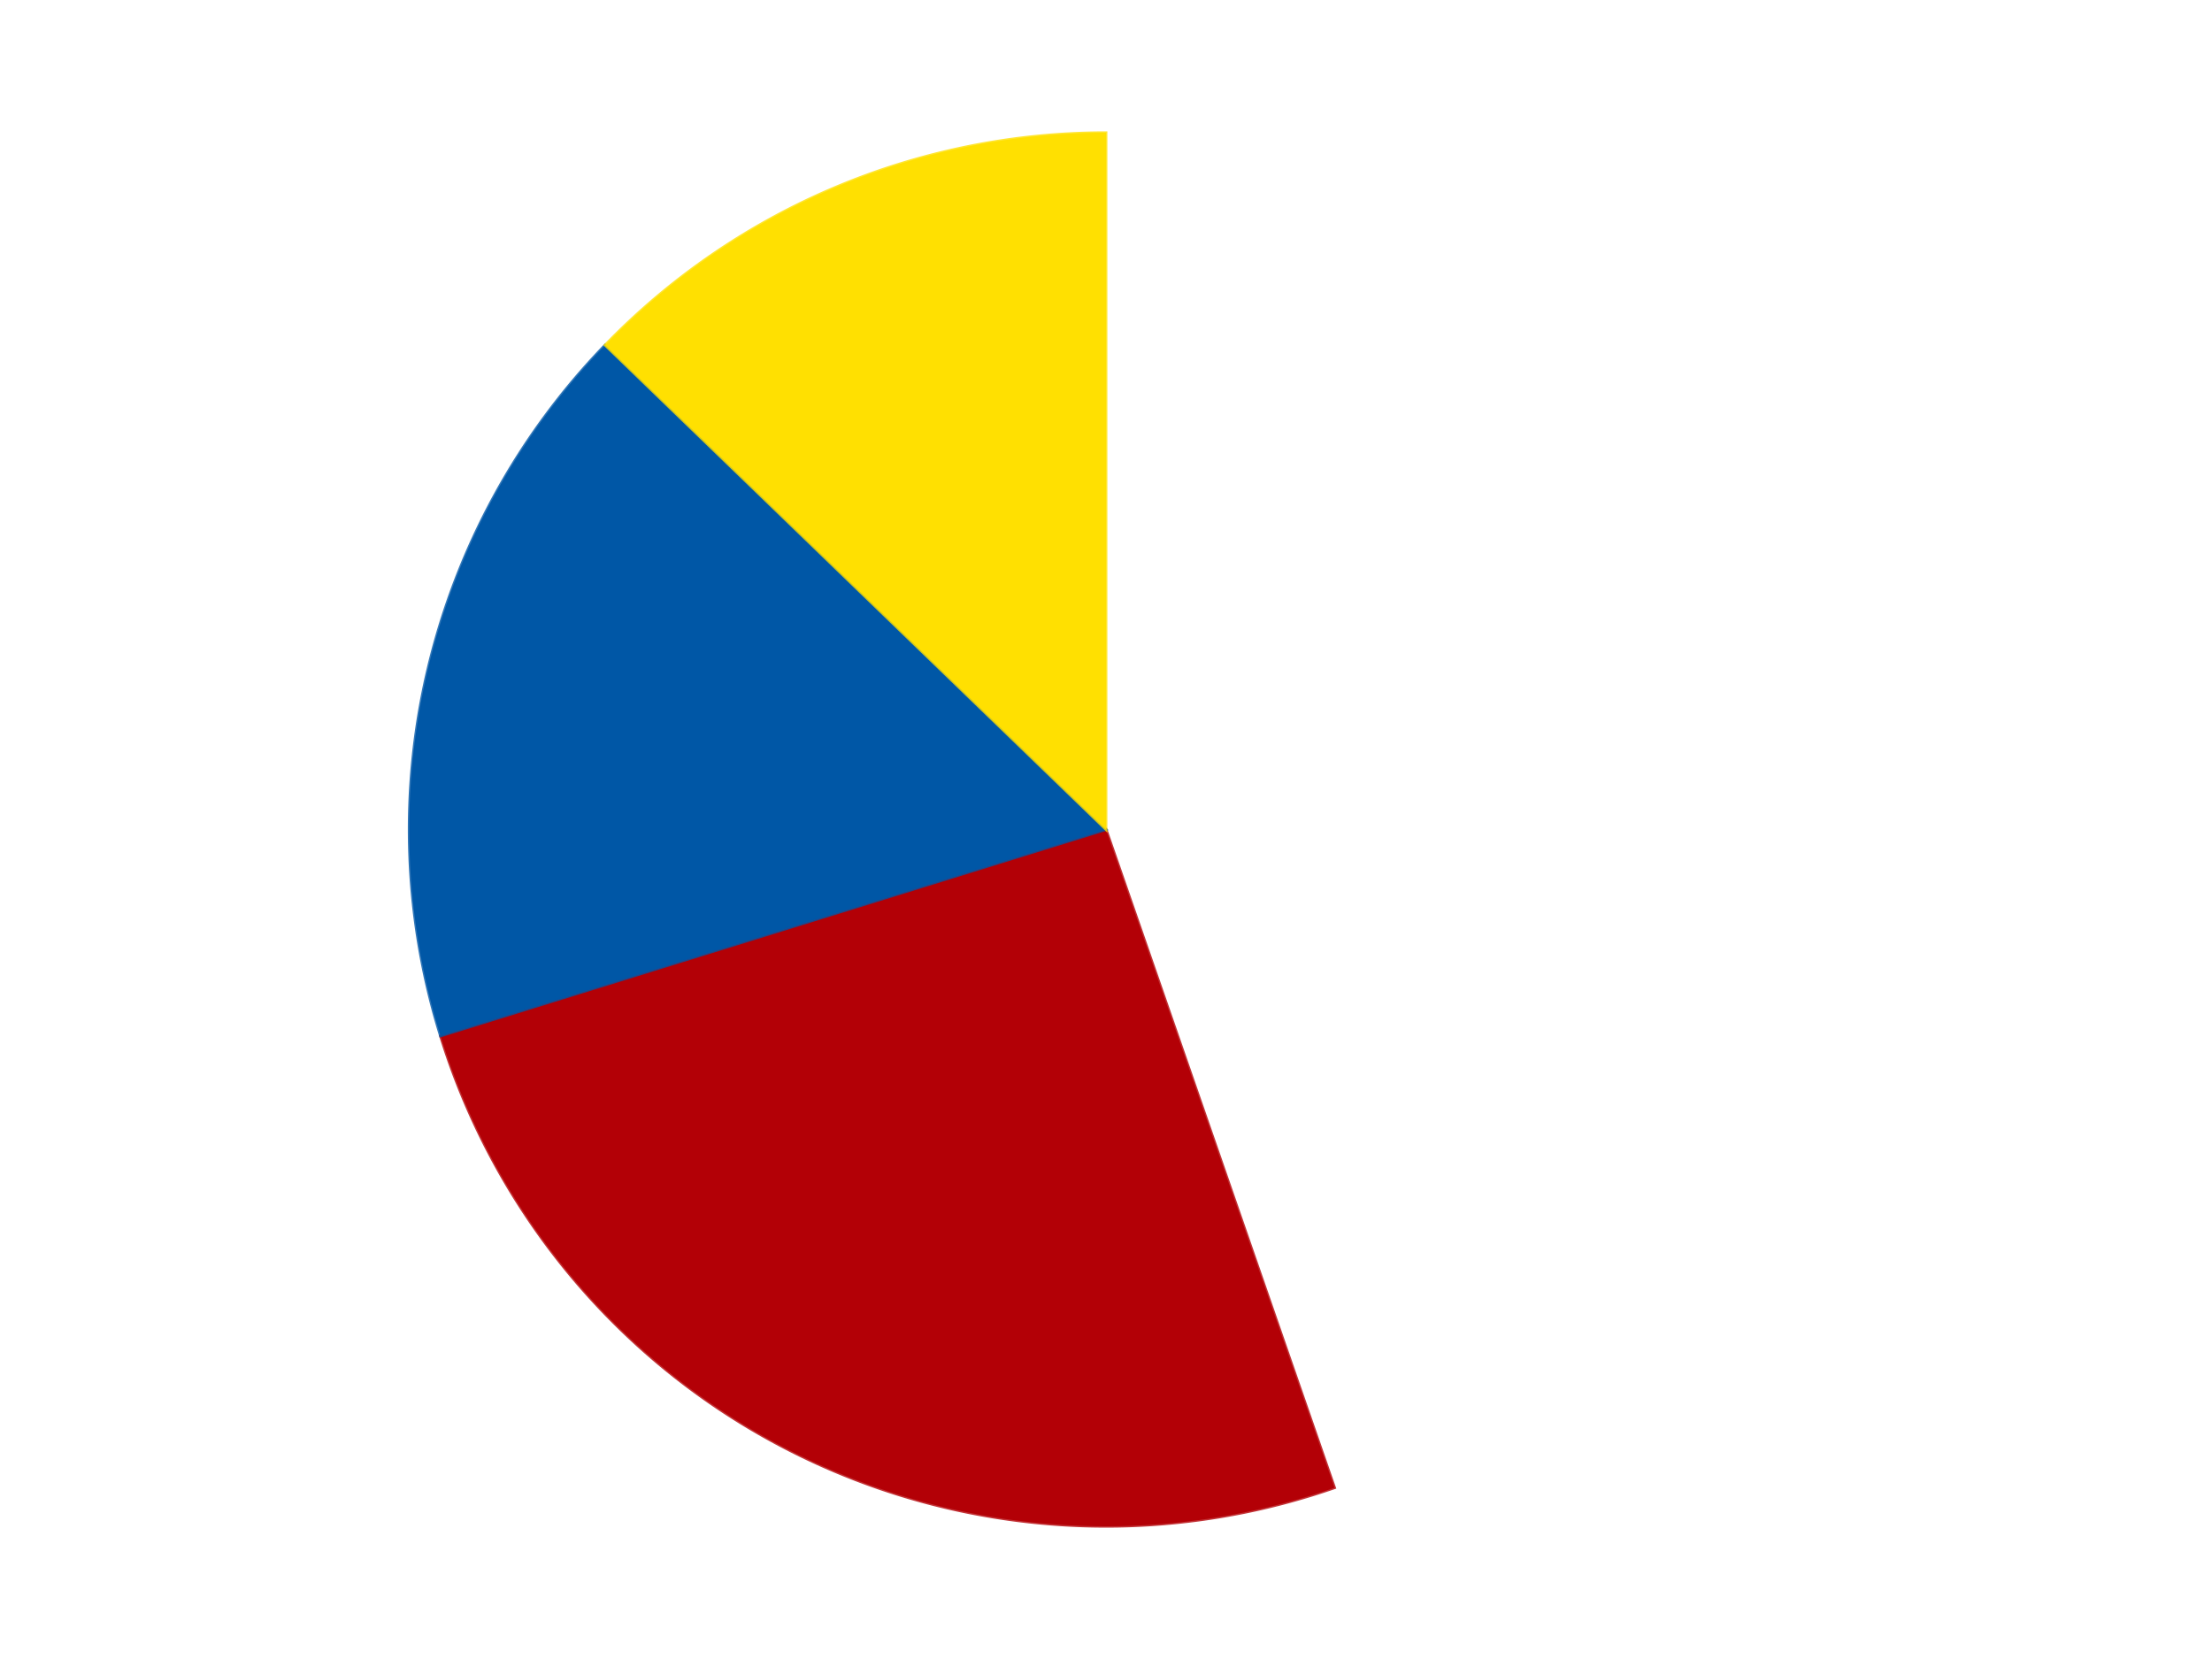
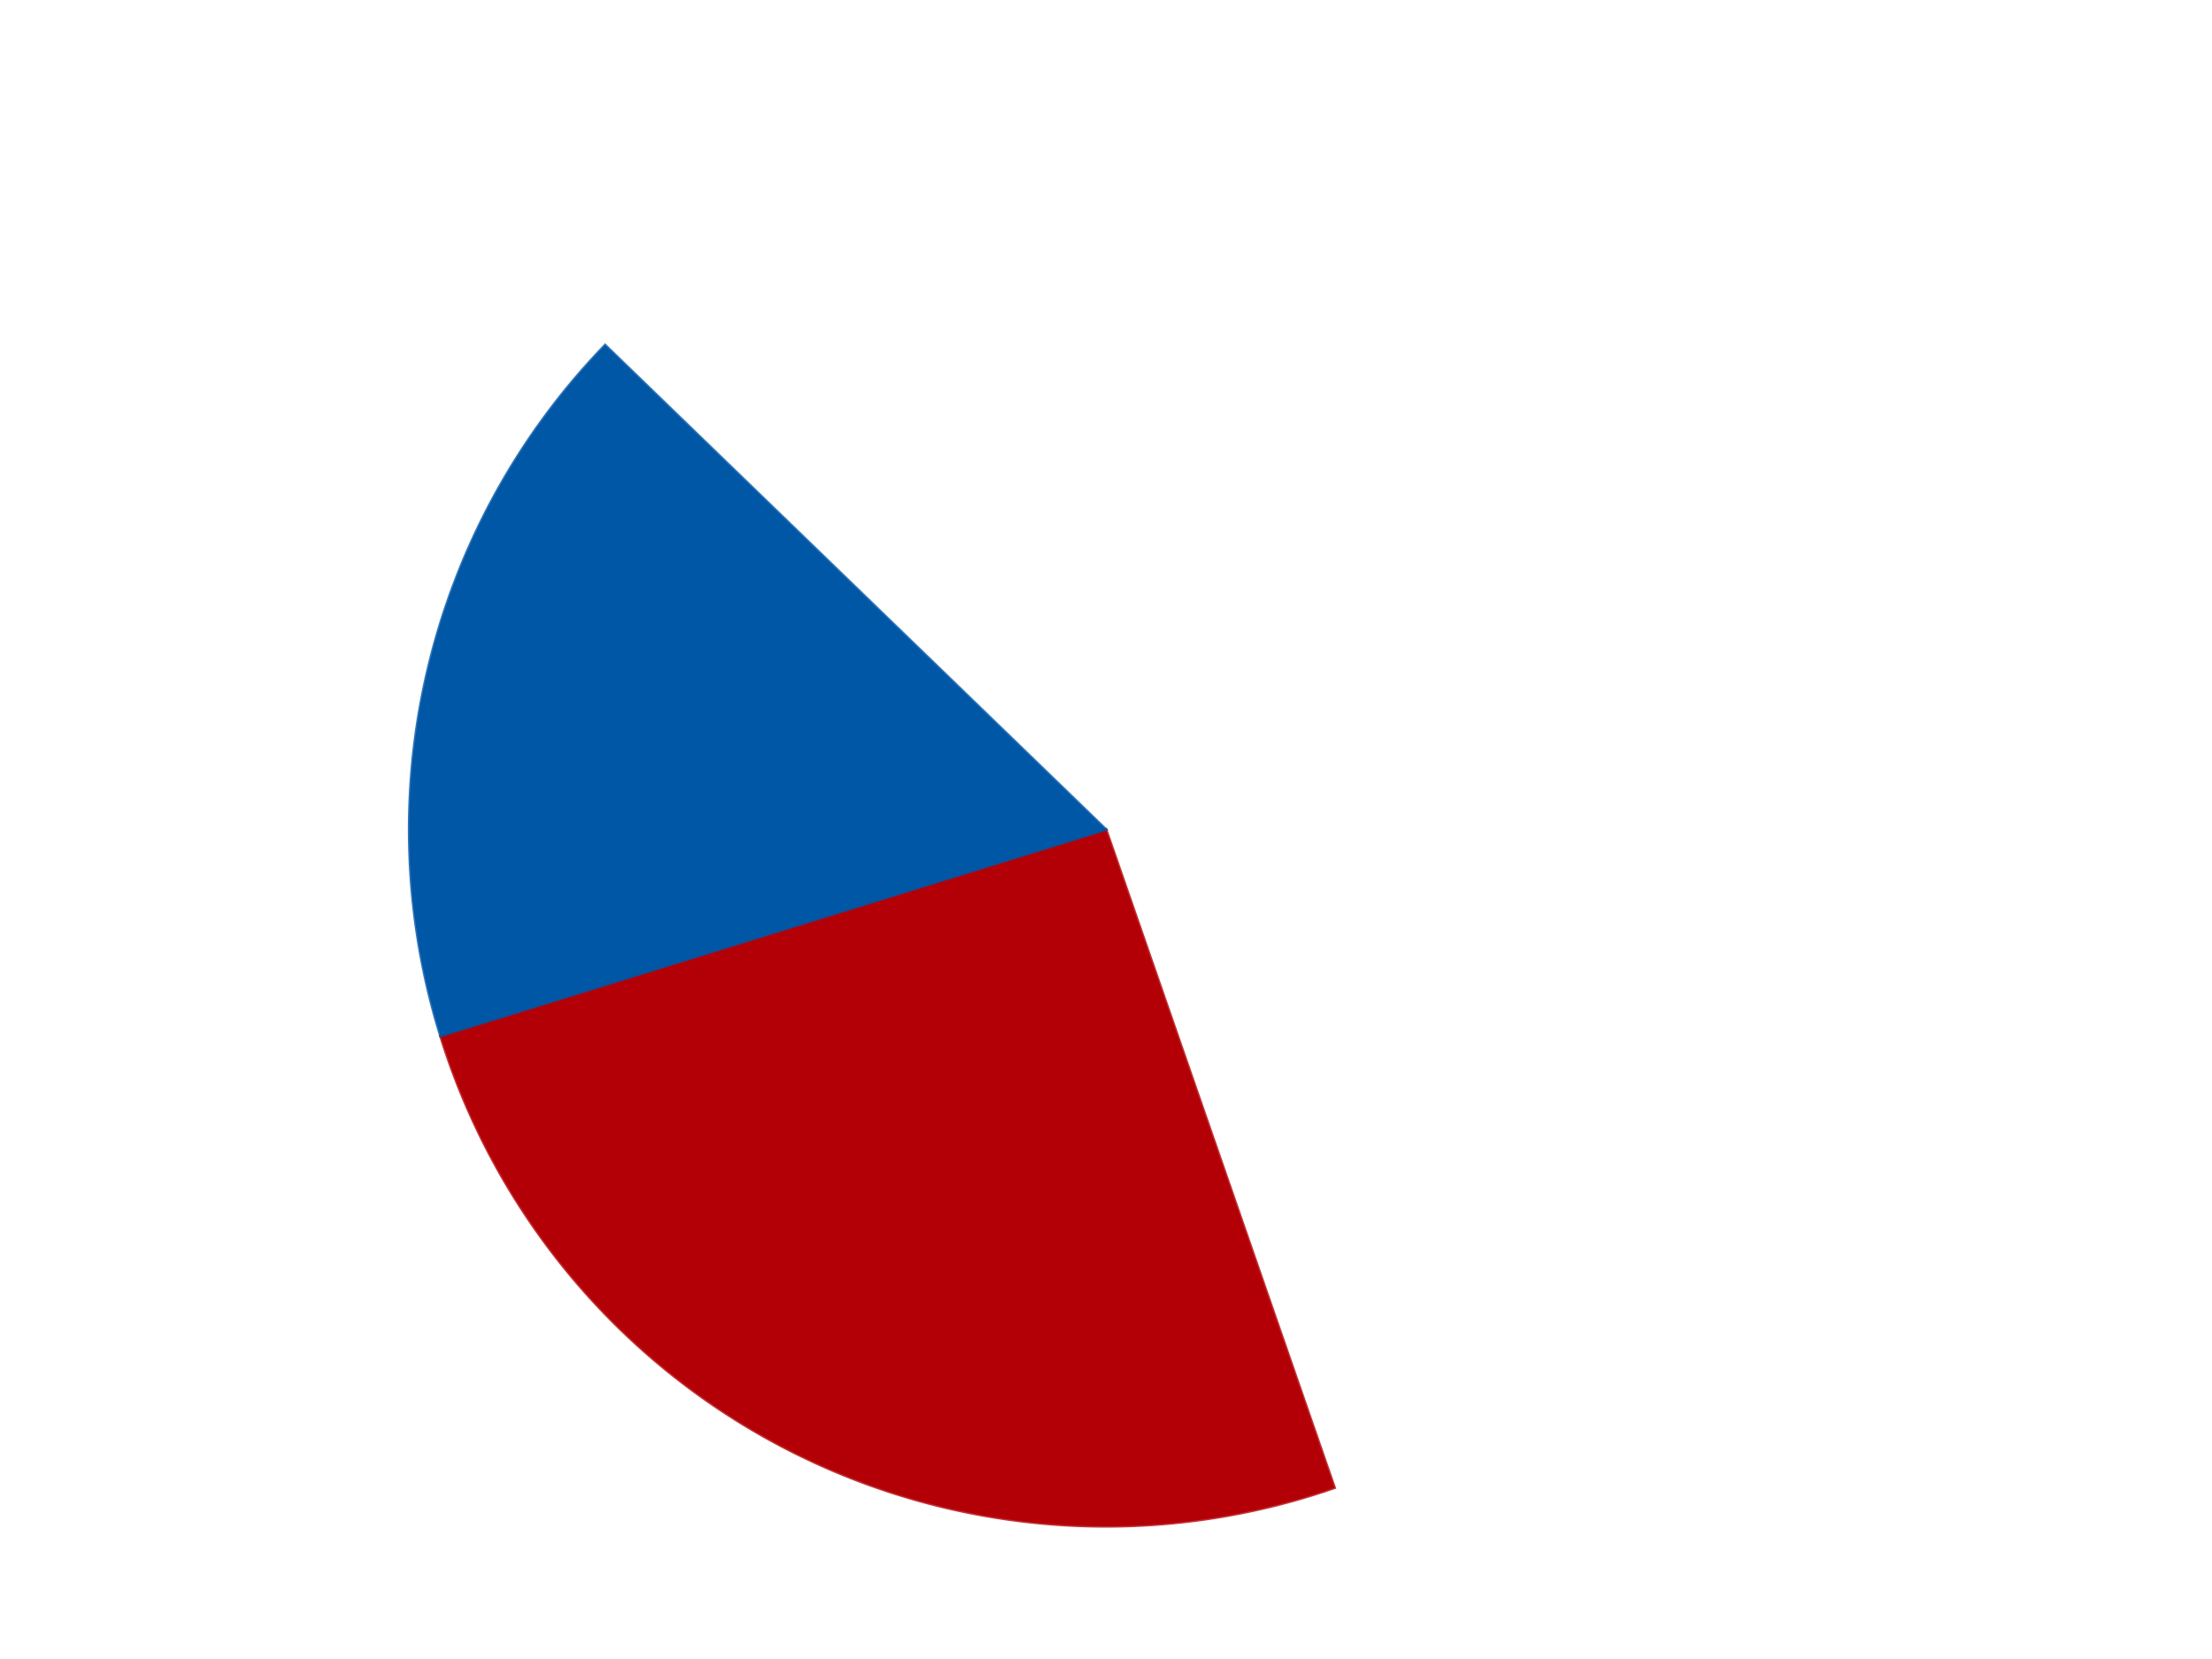
<svg xmlns="http://www.w3.org/2000/svg" xmlns:xlink="http://www.w3.org/1999/xlink" id="chart-514e9265-21f7-4dfb-ad81-689c1a5d8bca" class="pygal-chart" viewBox="0 0 800 600">
  <defs>
    <style type="text/css">#chart-514e9265-21f7-4dfb-ad81-689c1a5d8bca{-webkit-user-select:none;-webkit-font-smoothing:antialiased;font-family:Consolas,"Liberation Mono",Menlo,Courier,monospace}#chart-514e9265-21f7-4dfb-ad81-689c1a5d8bca .title{font-family:Consolas,"Liberation Mono",Menlo,Courier,monospace;font-size:16px}#chart-514e9265-21f7-4dfb-ad81-689c1a5d8bca .legends .legend text{font-family:Consolas,"Liberation Mono",Menlo,Courier,monospace;font-size:14px}#chart-514e9265-21f7-4dfb-ad81-689c1a5d8bca .axis text{font-family:Consolas,"Liberation Mono",Menlo,Courier,monospace;font-size:10px}#chart-514e9265-21f7-4dfb-ad81-689c1a5d8bca .axis text.major{font-family:Consolas,"Liberation Mono",Menlo,Courier,monospace;font-size:10px}#chart-514e9265-21f7-4dfb-ad81-689c1a5d8bca .text-overlay text.value{font-family:Consolas,"Liberation Mono",Menlo,Courier,monospace;font-size:16px}#chart-514e9265-21f7-4dfb-ad81-689c1a5d8bca .text-overlay text.label{font-family:Consolas,"Liberation Mono",Menlo,Courier,monospace;font-size:10px}#chart-514e9265-21f7-4dfb-ad81-689c1a5d8bca .tooltip{font-family:Consolas,"Liberation Mono",Menlo,Courier,monospace;font-size:14px}#chart-514e9265-21f7-4dfb-ad81-689c1a5d8bca text.no_data{font-family:Consolas,"Liberation Mono",Menlo,Courier,monospace;font-size:64px}
#chart-514e9265-21f7-4dfb-ad81-689c1a5d8bca{background-color:transparent}#chart-514e9265-21f7-4dfb-ad81-689c1a5d8bca path,#chart-514e9265-21f7-4dfb-ad81-689c1a5d8bca line,#chart-514e9265-21f7-4dfb-ad81-689c1a5d8bca rect,#chart-514e9265-21f7-4dfb-ad81-689c1a5d8bca circle{-webkit-transition:150ms;-moz-transition:150ms;transition:150ms}#chart-514e9265-21f7-4dfb-ad81-689c1a5d8bca .graph &gt; .background{fill:transparent}#chart-514e9265-21f7-4dfb-ad81-689c1a5d8bca .plot &gt; .background{fill:transparent}#chart-514e9265-21f7-4dfb-ad81-689c1a5d8bca .graph{fill:rgba(0,0,0,.87)}#chart-514e9265-21f7-4dfb-ad81-689c1a5d8bca text.no_data{fill:rgba(0,0,0,1)}#chart-514e9265-21f7-4dfb-ad81-689c1a5d8bca .title{fill:rgba(0,0,0,1)}#chart-514e9265-21f7-4dfb-ad81-689c1a5d8bca .legends .legend text{fill:rgba(0,0,0,.87)}#chart-514e9265-21f7-4dfb-ad81-689c1a5d8bca .legends .legend:hover text{fill:rgba(0,0,0,1)}#chart-514e9265-21f7-4dfb-ad81-689c1a5d8bca .axis .line{stroke:rgba(0,0,0,1)}#chart-514e9265-21f7-4dfb-ad81-689c1a5d8bca .axis .guide.line{stroke:rgba(0,0,0,.54)}#chart-514e9265-21f7-4dfb-ad81-689c1a5d8bca .axis .major.line{stroke:rgba(0,0,0,.87)}#chart-514e9265-21f7-4dfb-ad81-689c1a5d8bca .axis text.major{fill:rgba(0,0,0,1)}#chart-514e9265-21f7-4dfb-ad81-689c1a5d8bca .axis.y .guides:hover .guide.line,#chart-514e9265-21f7-4dfb-ad81-689c1a5d8bca .line-graph .axis.x .guides:hover .guide.line,#chart-514e9265-21f7-4dfb-ad81-689c1a5d8bca .stackedline-graph .axis.x .guides:hover .guide.line,#chart-514e9265-21f7-4dfb-ad81-689c1a5d8bca .xy-graph .axis.x .guides:hover .guide.line{stroke:rgba(0,0,0,1)}#chart-514e9265-21f7-4dfb-ad81-689c1a5d8bca .axis .guides:hover text{fill:rgba(0,0,0,1)}#chart-514e9265-21f7-4dfb-ad81-689c1a5d8bca .reactive{fill-opacity:1.0;stroke-opacity:.8;stroke-width:1}#chart-514e9265-21f7-4dfb-ad81-689c1a5d8bca .ci{stroke:rgba(0,0,0,.87)}#chart-514e9265-21f7-4dfb-ad81-689c1a5d8bca .reactive.active,#chart-514e9265-21f7-4dfb-ad81-689c1a5d8bca .active .reactive{fill-opacity:0.6;stroke-opacity:.9;stroke-width:4}#chart-514e9265-21f7-4dfb-ad81-689c1a5d8bca .ci .reactive.active{stroke-width:1.5}#chart-514e9265-21f7-4dfb-ad81-689c1a5d8bca .series text{fill:rgba(0,0,0,1)}#chart-514e9265-21f7-4dfb-ad81-689c1a5d8bca .tooltip rect{fill:transparent;stroke:rgba(0,0,0,1);-webkit-transition:opacity 150ms;-moz-transition:opacity 150ms;transition:opacity 150ms}#chart-514e9265-21f7-4dfb-ad81-689c1a5d8bca .tooltip .label{fill:rgba(0,0,0,.87)}#chart-514e9265-21f7-4dfb-ad81-689c1a5d8bca .tooltip .label{fill:rgba(0,0,0,.87)}#chart-514e9265-21f7-4dfb-ad81-689c1a5d8bca .tooltip .legend{font-size:.8em;fill:rgba(0,0,0,.54)}#chart-514e9265-21f7-4dfb-ad81-689c1a5d8bca .tooltip .x_label{font-size:.6em;fill:rgba(0,0,0,1)}#chart-514e9265-21f7-4dfb-ad81-689c1a5d8bca .tooltip .xlink{font-size:.5em;text-decoration:underline}#chart-514e9265-21f7-4dfb-ad81-689c1a5d8bca .tooltip .value{font-size:1.5em}#chart-514e9265-21f7-4dfb-ad81-689c1a5d8bca .bound{font-size:.5em}#chart-514e9265-21f7-4dfb-ad81-689c1a5d8bca .max-value{font-size:.75em;fill:rgba(0,0,0,.54)}#chart-514e9265-21f7-4dfb-ad81-689c1a5d8bca .map-element{fill:transparent;stroke:rgba(0,0,0,.54) !important}#chart-514e9265-21f7-4dfb-ad81-689c1a5d8bca .map-element .reactive{fill-opacity:inherit;stroke-opacity:inherit}#chart-514e9265-21f7-4dfb-ad81-689c1a5d8bca .color-0,#chart-514e9265-21f7-4dfb-ad81-689c1a5d8bca .color-0 a:visited{stroke:#F44336;fill:#F44336}#chart-514e9265-21f7-4dfb-ad81-689c1a5d8bca .color-1,#chart-514e9265-21f7-4dfb-ad81-689c1a5d8bca .color-1 a:visited{stroke:#3F51B5;fill:#3F51B5}#chart-514e9265-21f7-4dfb-ad81-689c1a5d8bca .color-2,#chart-514e9265-21f7-4dfb-ad81-689c1a5d8bca .color-2 a:visited{stroke:#009688;fill:#009688}#chart-514e9265-21f7-4dfb-ad81-689c1a5d8bca .color-3,#chart-514e9265-21f7-4dfb-ad81-689c1a5d8bca .color-3 a:visited{stroke:#FFC107;fill:#FFC107}#chart-514e9265-21f7-4dfb-ad81-689c1a5d8bca .text-overlay .color-0 text{fill:black}#chart-514e9265-21f7-4dfb-ad81-689c1a5d8bca .text-overlay .color-1 text{fill:black}#chart-514e9265-21f7-4dfb-ad81-689c1a5d8bca .text-overlay .color-2 text{fill:black}#chart-514e9265-21f7-4dfb-ad81-689c1a5d8bca .text-overlay .color-3 text{fill:black}
#chart-514e9265-21f7-4dfb-ad81-689c1a5d8bca text.no_data{text-anchor:middle}#chart-514e9265-21f7-4dfb-ad81-689c1a5d8bca .guide.line{fill:none}#chart-514e9265-21f7-4dfb-ad81-689c1a5d8bca .centered{text-anchor:middle}#chart-514e9265-21f7-4dfb-ad81-689c1a5d8bca .title{text-anchor:middle}#chart-514e9265-21f7-4dfb-ad81-689c1a5d8bca .legends .legend text{fill-opacity:1}#chart-514e9265-21f7-4dfb-ad81-689c1a5d8bca .axis.x text{text-anchor:middle}#chart-514e9265-21f7-4dfb-ad81-689c1a5d8bca .axis.x:not(.web) text[transform]{text-anchor:start}#chart-514e9265-21f7-4dfb-ad81-689c1a5d8bca .axis.x:not(.web) text[transform].backwards{text-anchor:end}#chart-514e9265-21f7-4dfb-ad81-689c1a5d8bca .axis.y text{text-anchor:end}#chart-514e9265-21f7-4dfb-ad81-689c1a5d8bca .axis.y text[transform].backwards{text-anchor:start}#chart-514e9265-21f7-4dfb-ad81-689c1a5d8bca .axis.y2 text{text-anchor:start}#chart-514e9265-21f7-4dfb-ad81-689c1a5d8bca .axis.y2 text[transform].backwards{text-anchor:end}#chart-514e9265-21f7-4dfb-ad81-689c1a5d8bca .axis .guide.line{stroke-dasharray:4,4;stroke:black}#chart-514e9265-21f7-4dfb-ad81-689c1a5d8bca .axis .major.guide.line{stroke-dasharray:6,6;stroke:black}#chart-514e9265-21f7-4dfb-ad81-689c1a5d8bca .horizontal .axis.y .guide.line,#chart-514e9265-21f7-4dfb-ad81-689c1a5d8bca .horizontal .axis.y2 .guide.line,#chart-514e9265-21f7-4dfb-ad81-689c1a5d8bca .vertical .axis.x .guide.line{opacity:0}#chart-514e9265-21f7-4dfb-ad81-689c1a5d8bca .horizontal .axis.always_show .guide.line,#chart-514e9265-21f7-4dfb-ad81-689c1a5d8bca .vertical .axis.always_show .guide.line{opacity:1 !important}#chart-514e9265-21f7-4dfb-ad81-689c1a5d8bca .axis.y .guides:hover .guide.line,#chart-514e9265-21f7-4dfb-ad81-689c1a5d8bca .axis.y2 .guides:hover .guide.line,#chart-514e9265-21f7-4dfb-ad81-689c1a5d8bca .axis.x .guides:hover .guide.line{opacity:1}#chart-514e9265-21f7-4dfb-ad81-689c1a5d8bca .axis .guides:hover text{opacity:1}#chart-514e9265-21f7-4dfb-ad81-689c1a5d8bca .nofill{fill:none}#chart-514e9265-21f7-4dfb-ad81-689c1a5d8bca .subtle-fill{fill-opacity:.2}#chart-514e9265-21f7-4dfb-ad81-689c1a5d8bca .dot{stroke-width:1px;fill-opacity:1;stroke-opacity:1}#chart-514e9265-21f7-4dfb-ad81-689c1a5d8bca .dot.active{stroke-width:5px}#chart-514e9265-21f7-4dfb-ad81-689c1a5d8bca .dot.negative{fill:transparent}#chart-514e9265-21f7-4dfb-ad81-689c1a5d8bca text,#chart-514e9265-21f7-4dfb-ad81-689c1a5d8bca tspan{stroke:none !important}#chart-514e9265-21f7-4dfb-ad81-689c1a5d8bca .series text.active{opacity:1}#chart-514e9265-21f7-4dfb-ad81-689c1a5d8bca .tooltip rect{fill-opacity:.95;stroke-width:.5}#chart-514e9265-21f7-4dfb-ad81-689c1a5d8bca .tooltip text{fill-opacity:1}#chart-514e9265-21f7-4dfb-ad81-689c1a5d8bca .showable{visibility:hidden}#chart-514e9265-21f7-4dfb-ad81-689c1a5d8bca .showable.shown{visibility:visible}#chart-514e9265-21f7-4dfb-ad81-689c1a5d8bca .gauge-background{fill:rgba(229,229,229,1);stroke:none}#chart-514e9265-21f7-4dfb-ad81-689c1a5d8bca .bg-lines{stroke:transparent;stroke-width:2px}</style>
    <script type="text/javascript">window.pygal = window.pygal || {};window.pygal.config = window.pygal.config || {};window.pygal.config['514e9265-21f7-4dfb-ad81-689c1a5d8bca'] = {"allow_interruptions": false, "box_mode": "extremes", "classes": ["pygal-chart"], "css": ["file://style.css", "file://graph.css"], "defs": [], "disable_xml_declaration": false, "dots_size": 2.5, "dynamic_print_values": false, "explicit_size": false, "fill": false, "force_uri_protocol": "https", "formatter": null, "half_pie": false, "height": 600, "include_x_axis": false, "inner_radius": 0, "interpolate": null, "interpolation_parameters": {}, "interpolation_precision": 250, "inverse_y_axis": false, "js": ["//kozea.github.io/pygal.js/2.0.x/pygal-tooltips.min.js"], "legend_at_bottom": false, "legend_at_bottom_columns": null, "legend_box_size": 12, "logarithmic": false, "margin": 20, "margin_bottom": null, "margin_left": null, "margin_right": null, "margin_top": null, "max_scale": 16, "min_scale": 4, "missing_value_fill_truncation": "x", "no_data_text": "No data", "no_prefix": false, "order_min": null, "pretty_print": false, "print_labels": false, "print_values": false, "print_values_position": "center", "print_zeroes": true, "range": null, "rounded_bars": null, "secondary_range": null, "show_dots": true, "show_legend": false, "show_minor_x_labels": true, "show_minor_y_labels": true, "show_only_major_dots": false, "show_x_guides": false, "show_x_labels": true, "show_y_guides": true, "show_y_labels": true, "spacing": 10, "stack_from_top": false, "strict": false, "stroke": true, "stroke_style": null, "style": {"background": "transparent", "ci_colors": [], "colors": ["#F44336", "#3F51B5", "#009688", "#FFC107", "#FF5722", "#9C27B0", "#03A9F4", "#8BC34A", "#FF9800", "#E91E63", "#2196F3", "#4CAF50", "#FFEB3B", "#673AB7", "#00BCD4", "#CDDC39", "#9E9E9E", "#607D8B"], "dot_opacity": "1", "font_family": "Consolas, \"Liberation Mono\", Menlo, Courier, monospace", "foreground": "rgba(0, 0, 0, .87)", "foreground_strong": "rgba(0, 0, 0, 1)", "foreground_subtle": "rgba(0, 0, 0, .54)", "guide_stroke_color": "black", "guide_stroke_dasharray": "4,4", "label_font_family": "Consolas, \"Liberation Mono\", Menlo, Courier, monospace", "label_font_size": 10, "legend_font_family": "Consolas, \"Liberation Mono\", Menlo, Courier, monospace", "legend_font_size": 14, "major_guide_stroke_color": "black", "major_guide_stroke_dasharray": "6,6", "major_label_font_family": "Consolas, \"Liberation Mono\", Menlo, Courier, monospace", "major_label_font_size": 10, "no_data_font_family": "Consolas, \"Liberation Mono\", Menlo, Courier, monospace", "no_data_font_size": 64, "opacity": "1.0", "opacity_hover": "0.6", "plot_background": "transparent", "stroke_opacity": ".8", "stroke_opacity_hover": ".9", "stroke_width": "1", "stroke_width_hover": "4", "title_font_family": "Consolas, \"Liberation Mono\", Menlo, Courier, monospace", "title_font_size": 16, "tooltip_font_family": "Consolas, \"Liberation Mono\", Menlo, Courier, monospace", "tooltip_font_size": 14, "transition": "150ms", "value_background": "rgba(229, 229, 229, 1)", "value_colors": [], "value_font_family": "Consolas, \"Liberation Mono\", Menlo, Courier, monospace", "value_font_size": 16, "value_label_font_family": "Consolas, \"Liberation Mono\", Menlo, Courier, monospace", "value_label_font_size": 10}, "title": null, "tooltip_border_radius": 0, "tooltip_fancy_mode": true, "truncate_label": null, "truncate_legend": null, "width": 800, "x_label_rotation": 0, "x_labels": null, "x_labels_major": null, "x_labels_major_count": null, "x_labels_major_every": null, "x_title": null, "xrange": null, "y_label_rotation": 0, "y_labels": null, "y_labels_major": null, "y_labels_major_count": null, "y_labels_major_every": null, "y_title": null, "zero": 0, "legends": ["White", "Red", "Blue", "Yellow"]}</script>
    <script type="text/javascript" xlink:href="https://kozea.github.io/pygal.js/2.0.x/pygal-tooltips.min.js" />
  </defs>
  <title>Pygal</title>
  <g class="graph pie-graph vertical">
-     <rect x="0" y="0" width="800" height="600" class="background" />
    <g transform="translate(20, 20)" class="plot">
-       <rect x="0" y="0" width="760" height="560" class="background" />
      <g class="series serie-0 color-0">
        <g class="slices">
          <g class="slice" style="fill: #FFFFFF; stroke: #FFFFFF">
            <path d="M380 28 A252 252 0 0 1 462.662 518.057 L380 280 A0 0 0 0 0 380 280 z" class="slice reactive tooltip-trigger" />
            <desc class="value">21</desc>
            <desc class="x centered">504.2448520027436</desc>
            <desc class="y centered">259.0425013225256</desc>
          </g>
        </g>
      </g>
      <g class="series serie-1 color-1">
        <g class="slices">
          <g class="slice" style="fill: #B30006; stroke: #B30006">
            <path d="M462.662 518.057 A252 252 0 0 1 139.314 354.661 L380 280 A0 0 0 0 0 380 280 z" class="slice reactive tooltip-trigger" />
            <desc class="value">12</desc>
            <desc class="x centered">323.1727249787712</desc>
            <desc class="y centered">392.45737331834505</desc>
          </g>
        </g>
      </g>
      <g class="series serie-2 color-2">
        <g class="slices">
          <g class="slice" style="fill: #0057A6; stroke: #0057A6">
            <path d="M139.314 354.661 A252 252 0 0 1 198.856 104.812 L380 280 A0 0 0 0 0 380 280 z" class="slice reactive tooltip-trigger" />
            <desc class="value">8</desc>
            <desc class="x centered">257.4324083656053</desc>
            <desc class="y centered">250.79066106629153</desc>
          </g>
        </g>
      </g>
      <g class="series serie-3 color-3">
        <g class="slices">
          <g class="slice" style="fill: #FFE001; stroke: #FFE001">
-             <path d="M198.856 104.812 A252 252 0 0 1 380 28 L380 280 A0 0 0 0 0 380 280 z" class="slice reactive tooltip-trigger" />
            <desc class="value">6</desc>
            <desc class="x centered">330.8109513293996</desc>
            <desc class="y centered">163.99811427877</desc>
          </g>
        </g>
      </g>
    </g>
    <g class="titles" />
    <g transform="translate(20, 20)" class="plot overlay">
      <g class="series serie-0 color-0" />
      <g class="series serie-1 color-1" />
      <g class="series serie-2 color-2" />
      <g class="series serie-3 color-3" />
    </g>
    <g transform="translate(20, 20)" class="plot text-overlay">
      <g class="series serie-0 color-0" />
      <g class="series serie-1 color-1" />
      <g class="series serie-2 color-2" />
      <g class="series serie-3 color-3" />
    </g>
    <g transform="translate(20, 20)" class="plot tooltip-overlay">
      <g transform="translate(0 0)" style="opacity: 0" class="tooltip">
-         <rect rx="0" ry="0" width="0" height="0" class="tooltip-box" />
        <g class="text" />
      </g>
    </g>
  </g>
</svg>